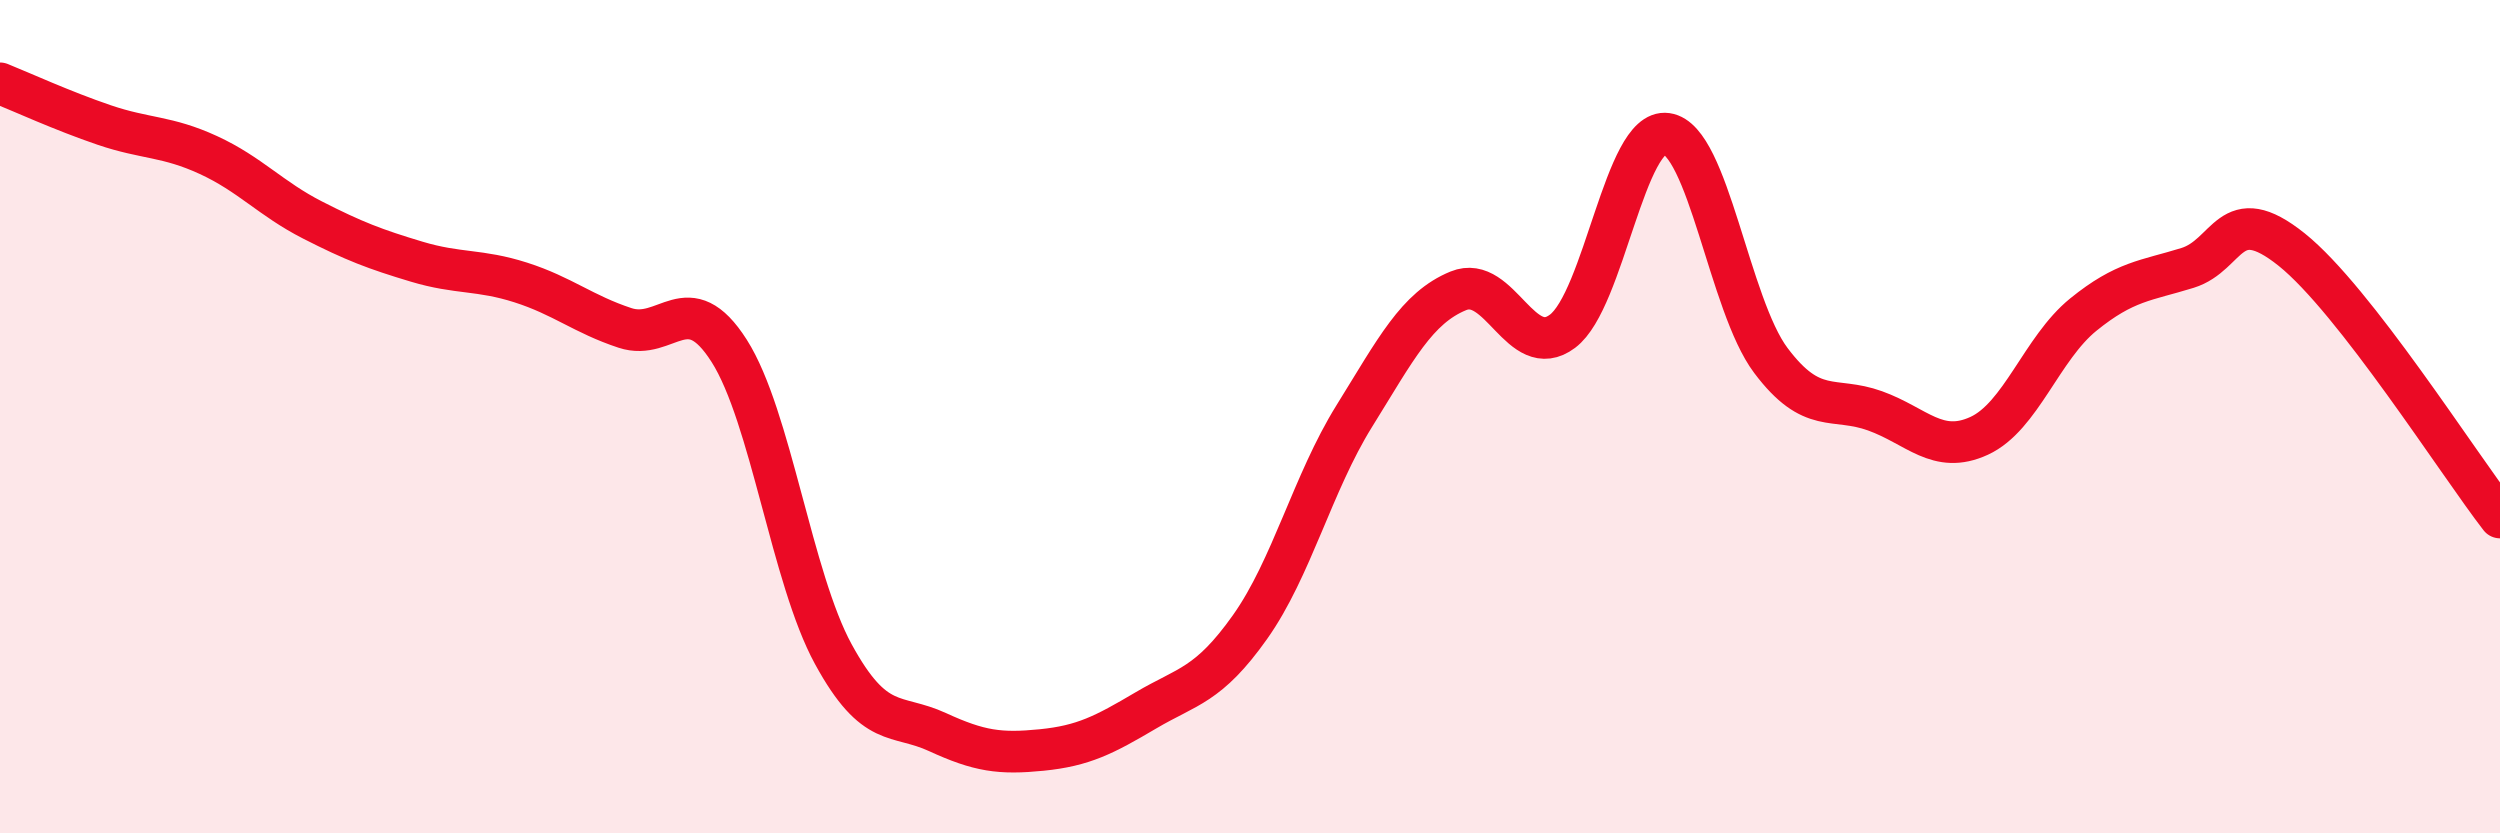
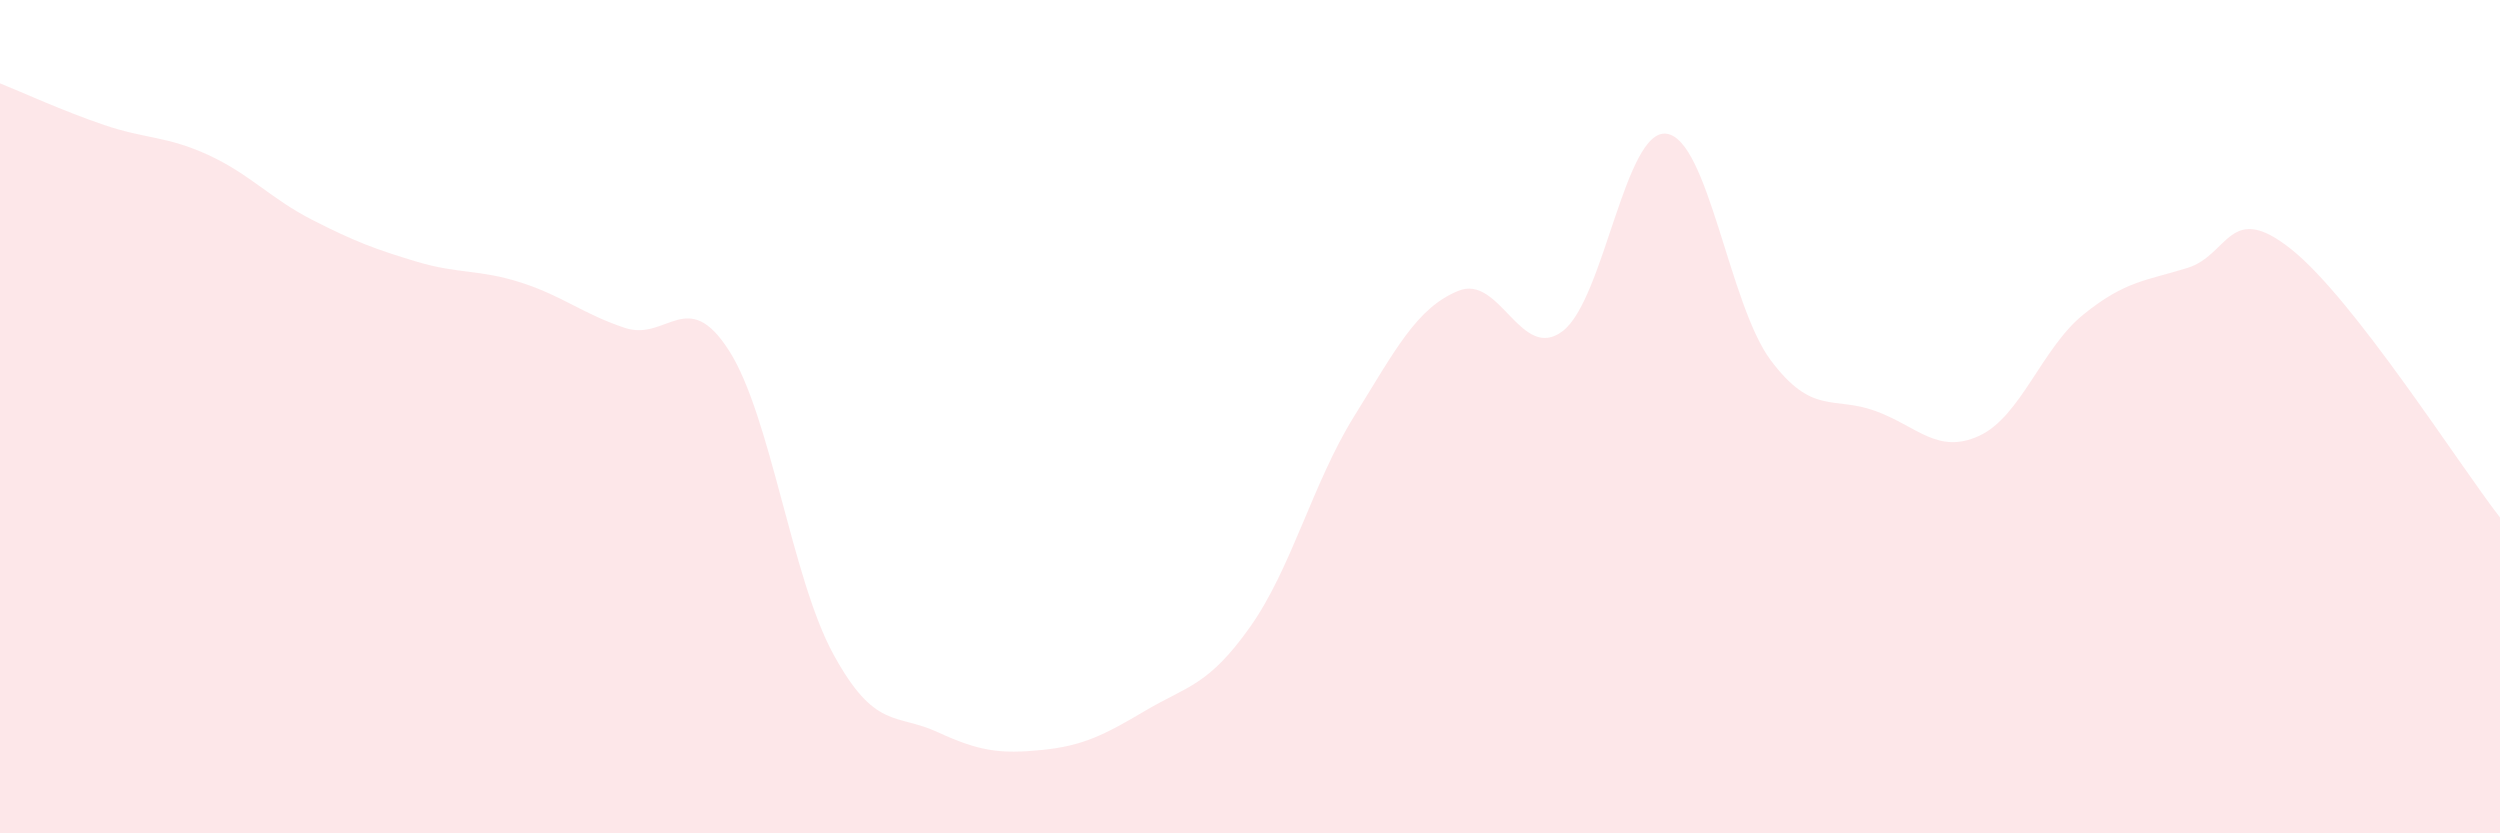
<svg xmlns="http://www.w3.org/2000/svg" width="60" height="20" viewBox="0 0 60 20">
  <path d="M 0,2 C 0.5,2.2 1.5,2.66 2.5,3 C 3.5,3.34 4,3.26 5,3.72 C 6,4.18 6.5,4.77 7.5,5.28 C 8.5,5.79 9,5.98 10,6.28 C 11,6.58 11.5,6.46 12.5,6.78 C 13.5,7.1 14,7.54 15,7.87 C 16,8.2 16.5,6.85 17.5,8.42 C 18.5,9.99 19,13.87 20,15.7 C 21,17.53 21.5,17.11 22.5,17.57 C 23.5,18.03 24,18.1 25,18 C 26,17.9 26.5,17.64 27.5,17.05 C 28.5,16.46 29,16.46 30,15.05 C 31,13.64 31.5,11.6 32.5,9.99 C 33.5,8.38 34,7.39 35,6.98 C 36,6.57 36.5,8.7 37.5,7.95 C 38.5,7.2 39,3.07 40,3.21 C 41,3.35 41.5,7.32 42.5,8.65 C 43.5,9.98 44,9.5 45,9.86 C 46,10.22 46.5,10.92 47.5,10.46 C 48.5,10 49,8.36 50,7.55 C 51,6.74 51.5,6.74 52.5,6.43 C 53.5,6.12 53.5,4.79 55,5.99 C 56.5,7.19 59,11.13 60,12.42L60 20L0 20Z" fill="#EB0A25" opacity="0.1" stroke-linecap="round" stroke-linejoin="round" />
-   <path d="M 0,2 C 0.5,2.2 1.5,2.66 2.5,3 C 3.5,3.34 4,3.26 5,3.72 C 6,4.18 6.5,4.77 7.5,5.28 C 8.5,5.79 9,5.98 10,6.28 C 11,6.58 11.5,6.46 12.5,6.78 C 13.5,7.1 14,7.54 15,7.87 C 16,8.2 16.5,6.85 17.5,8.42 C 18.5,9.99 19,13.87 20,15.7 C 21,17.53 21.5,17.11 22.5,17.57 C 23.5,18.03 24,18.1 25,18 C 26,17.9 26.5,17.64 27.5,17.05 C 28.5,16.46 29,16.46 30,15.05 C 31,13.64 31.5,11.6 32.5,9.99 C 33.5,8.38 34,7.39 35,6.98 C 36,6.57 36.5,8.7 37.5,7.95 C 38.5,7.2 39,3.07 40,3.21 C 41,3.35 41.5,7.32 42.5,8.65 C 43.5,9.98 44,9.5 45,9.86 C 46,10.22 46.5,10.92 47.5,10.46 C 48.5,10 49,8.36 50,7.55 C 51,6.74 51.5,6.74 52.5,6.43 C 53.5,6.12 53.5,4.79 55,5.99 C 56.5,7.19 59,11.13 60,12.42" stroke="#EB0A25" stroke-width="1" fill="none" stroke-linecap="round" stroke-linejoin="round" />
</svg>